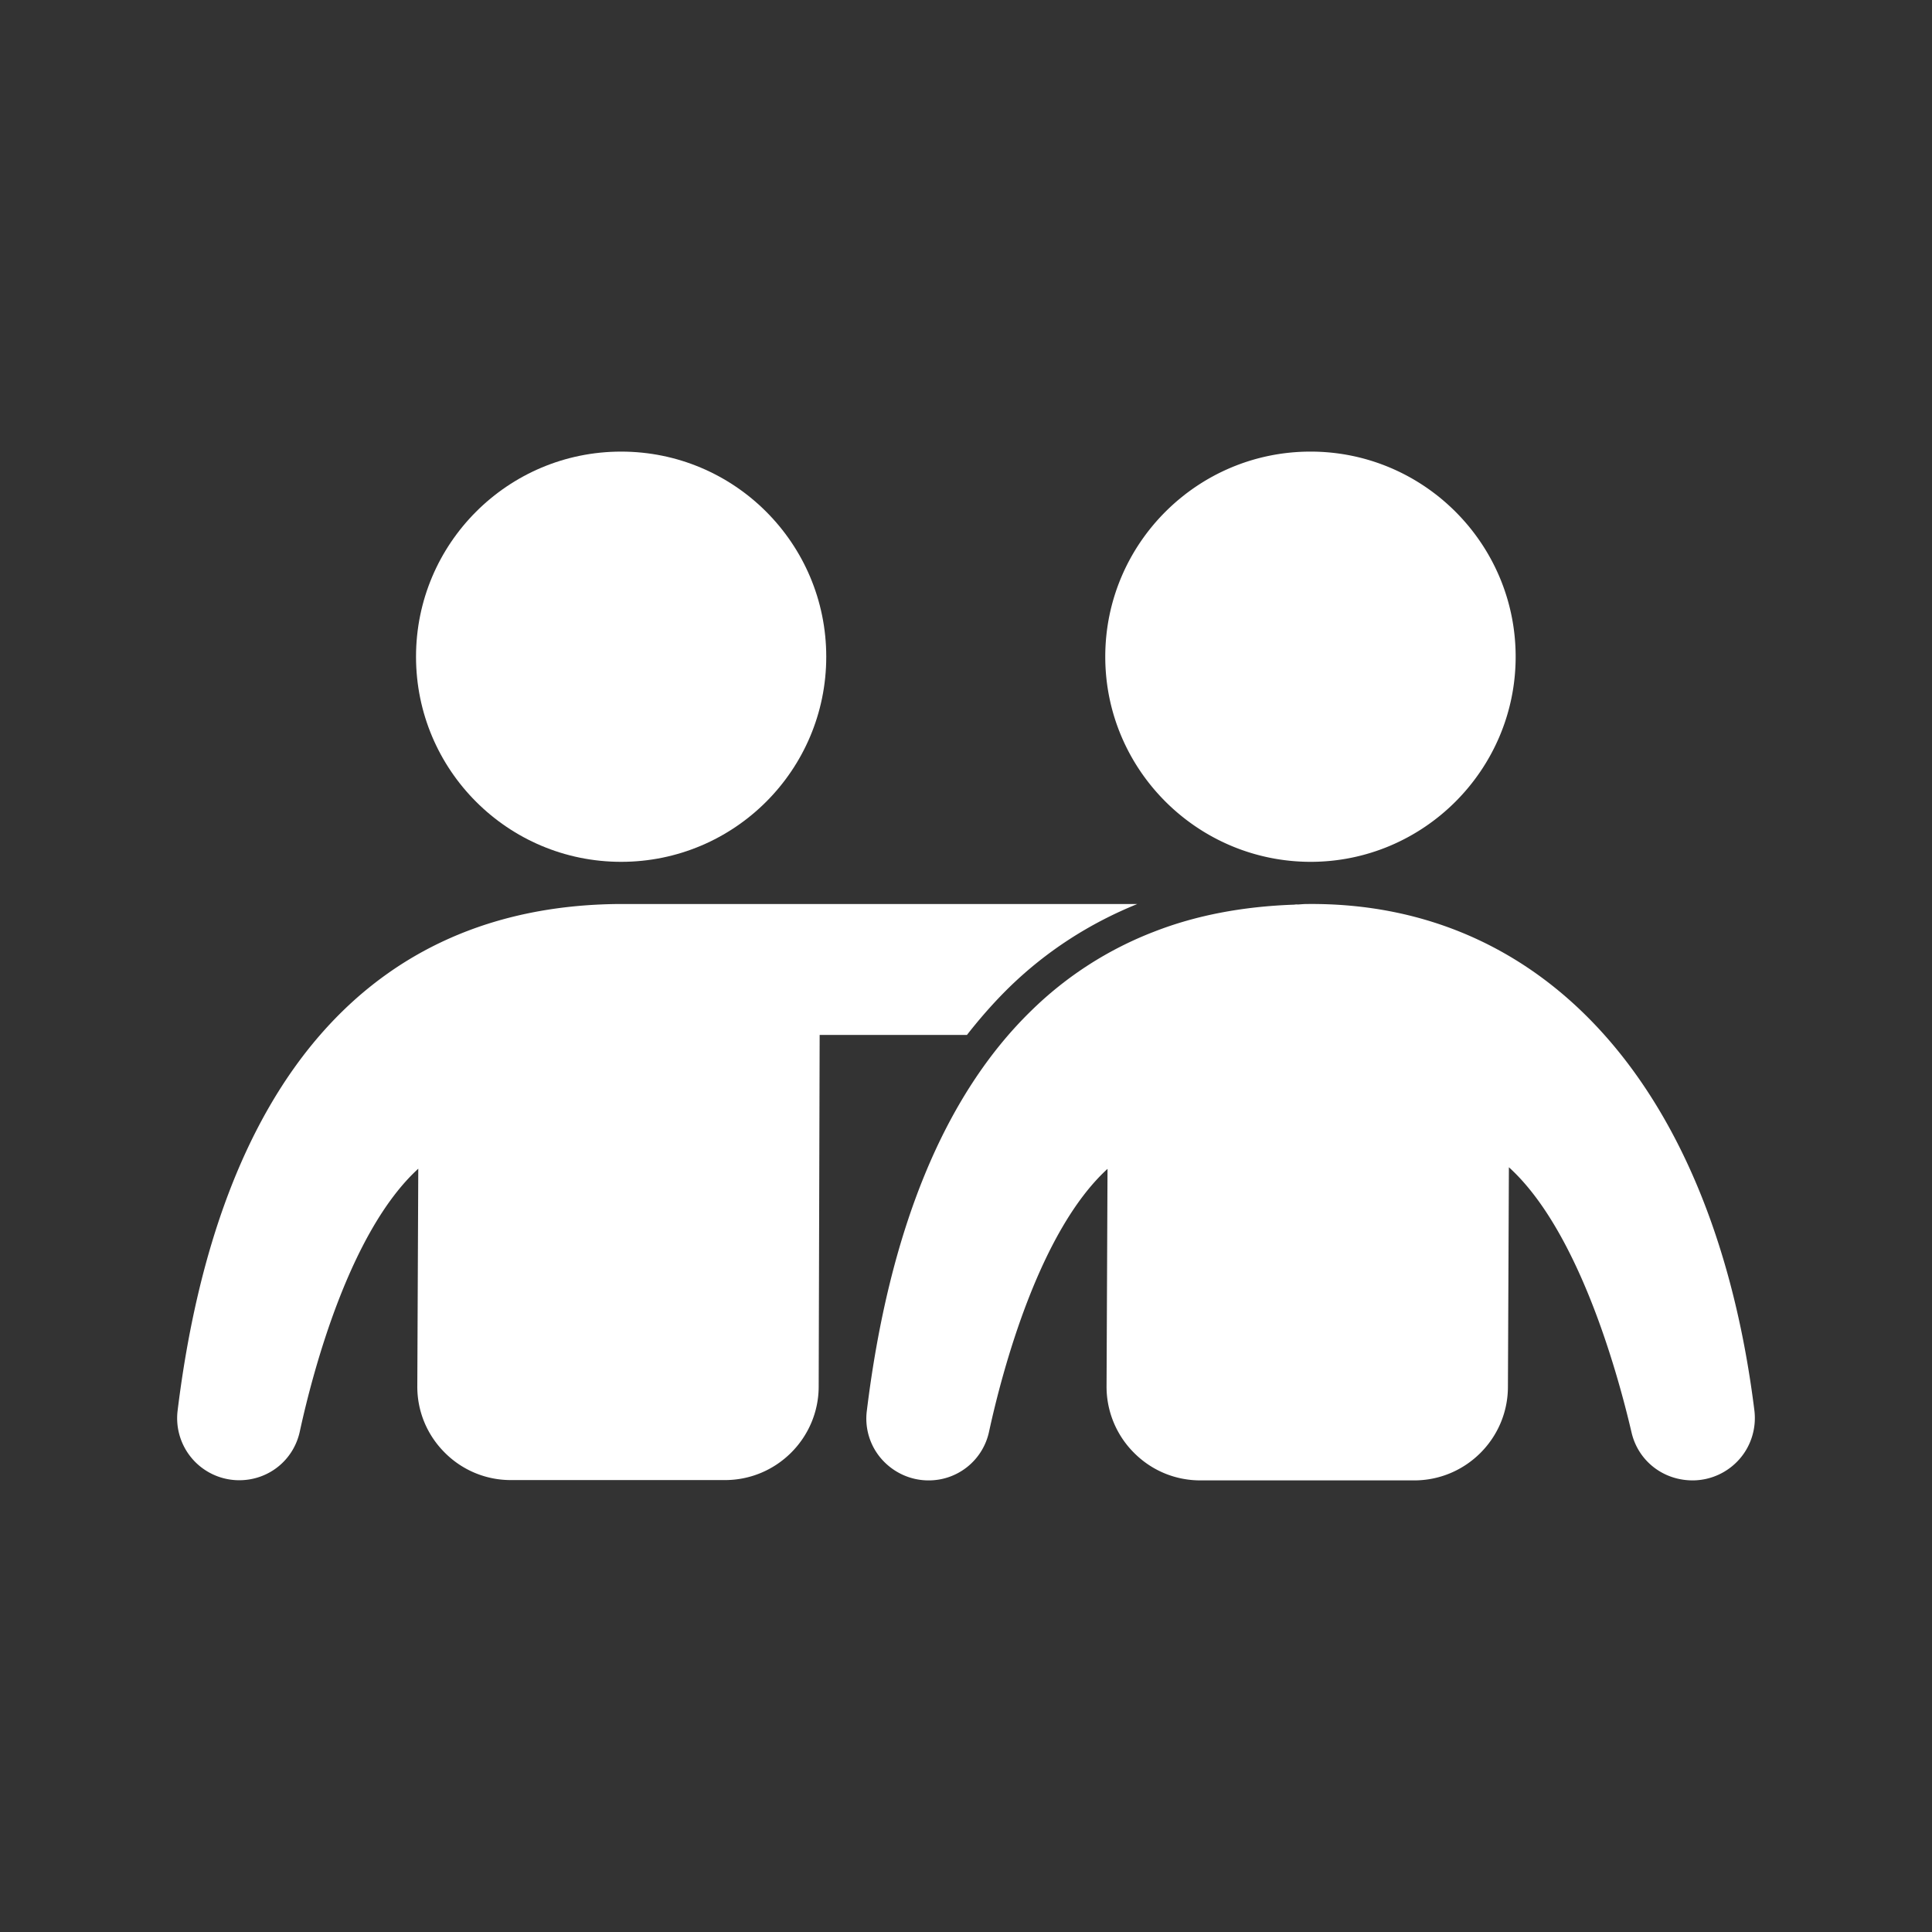
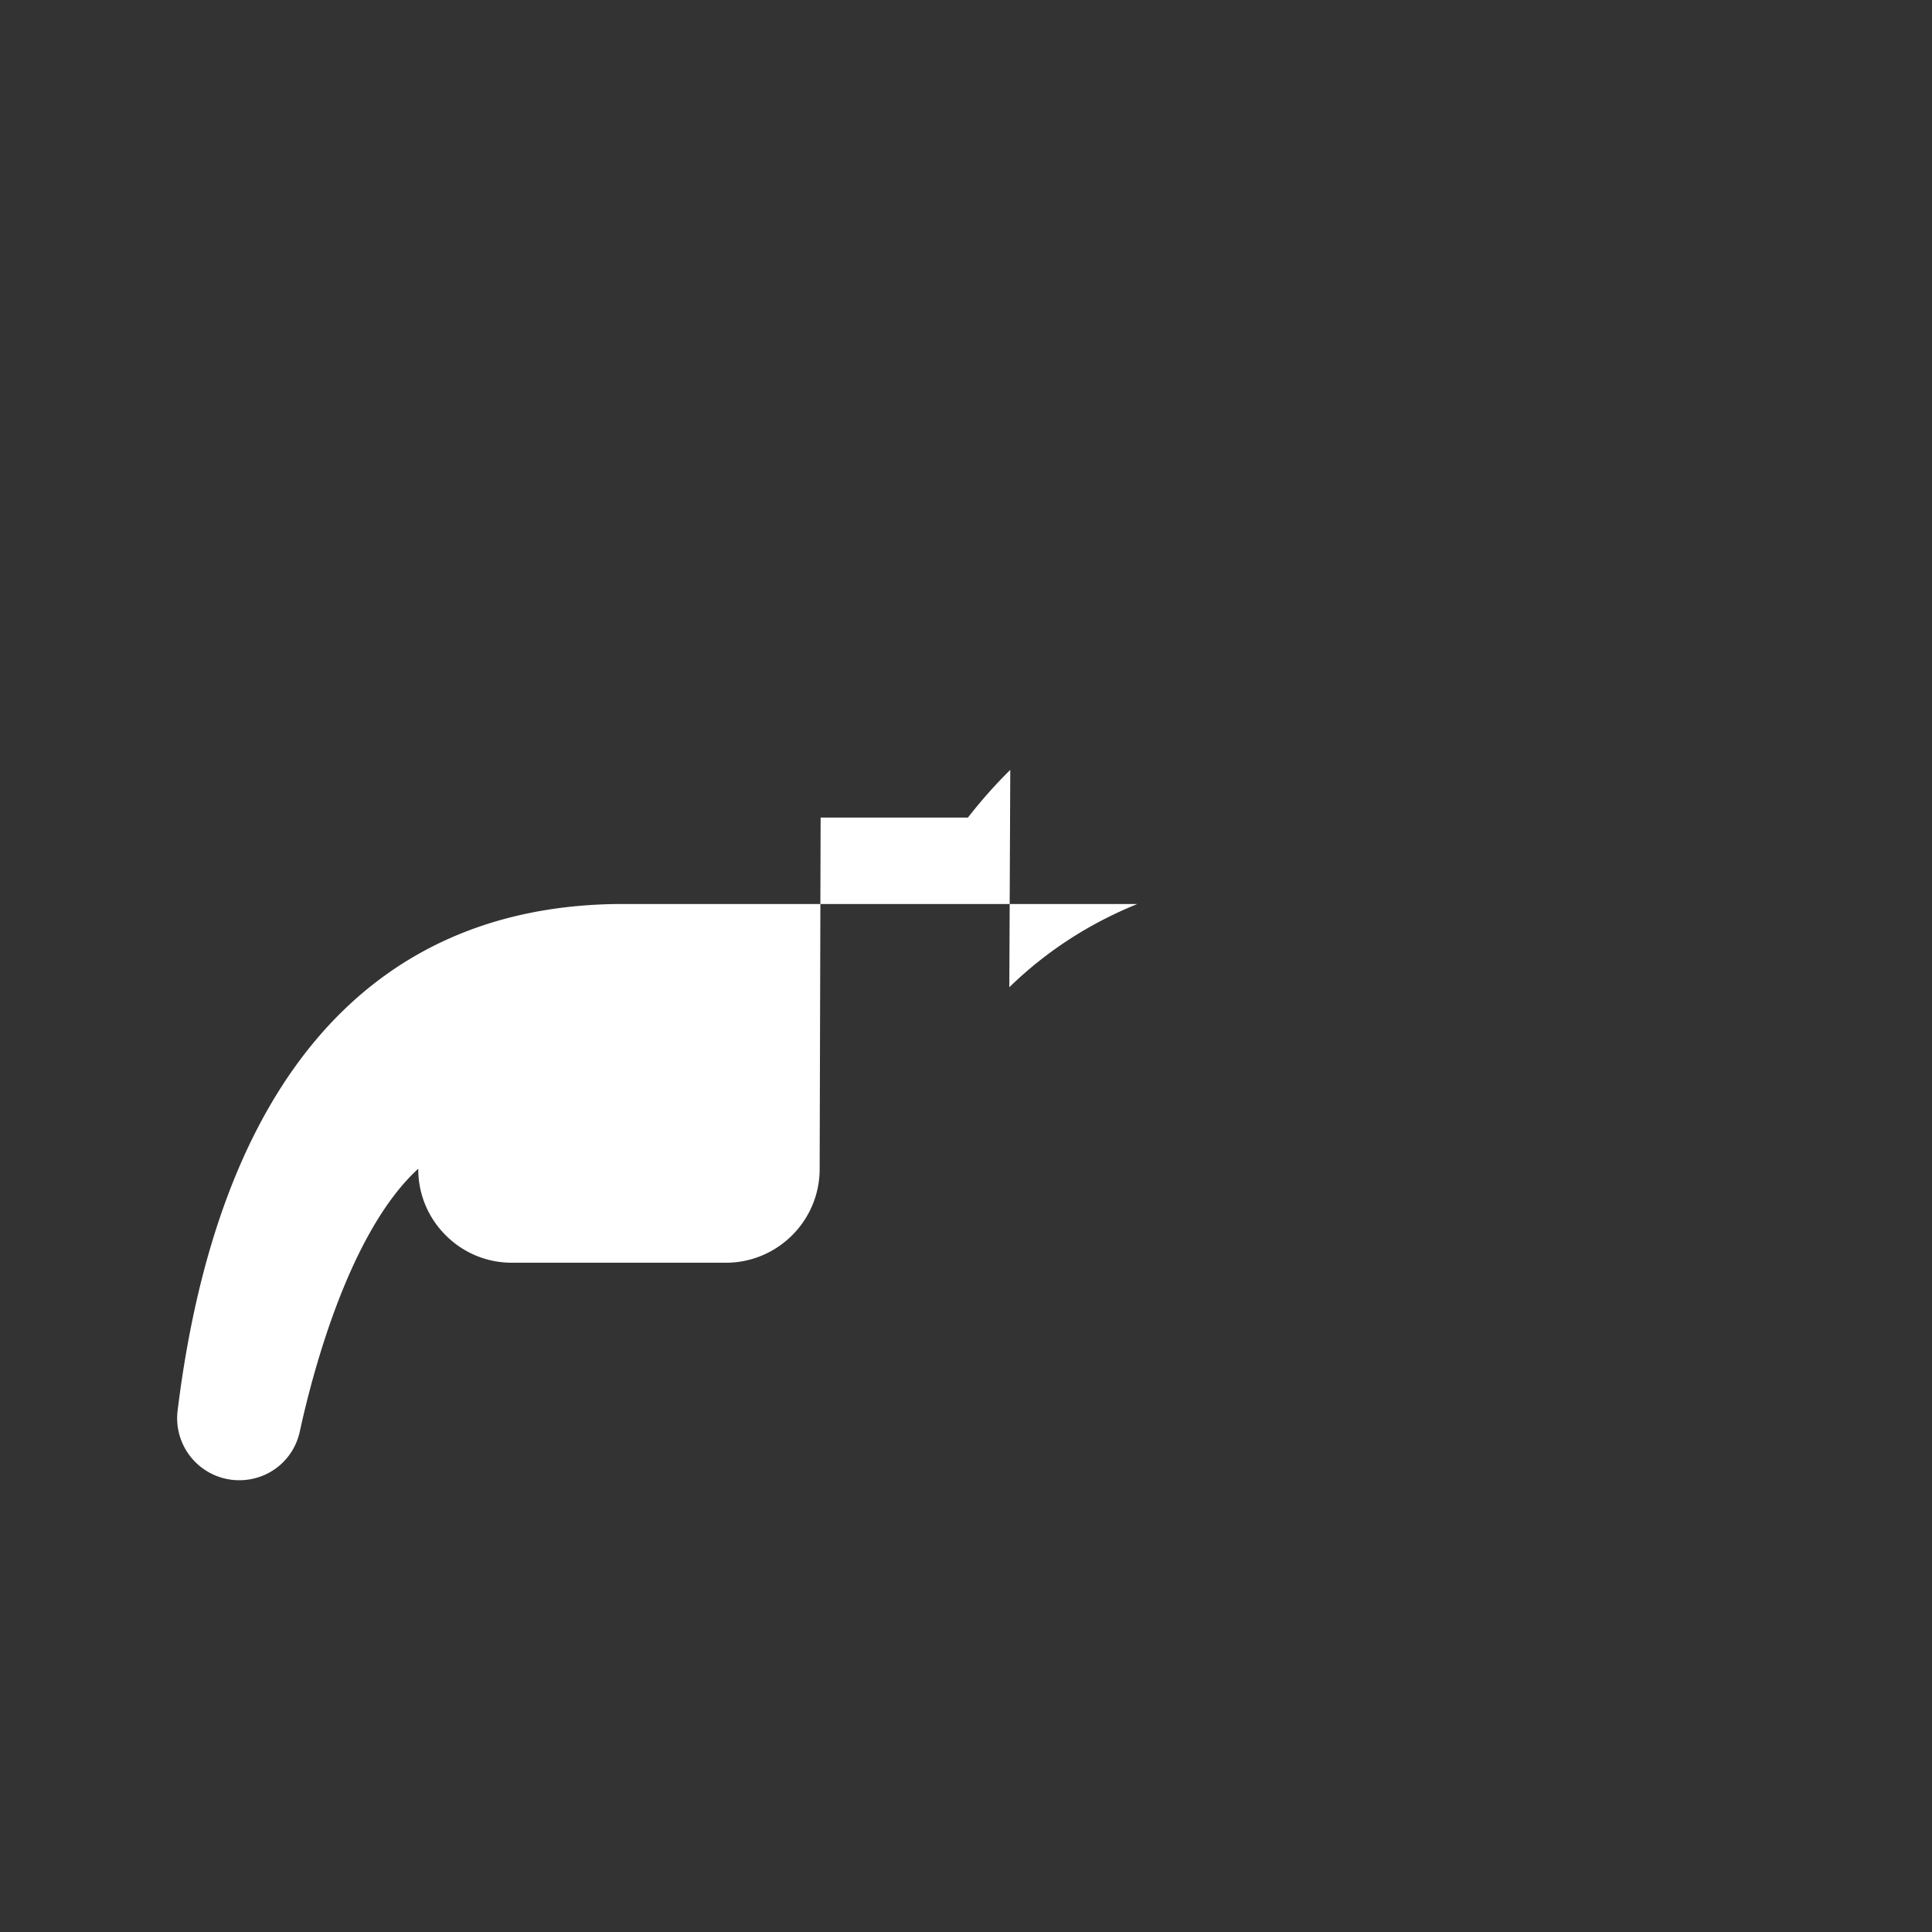
<svg xmlns="http://www.w3.org/2000/svg" width="512" height="512" x="0" y="0" viewBox="0 0 120 120" style="enable-background:new 0 0 512 512" xml:space="preserve">
  <rect x="0" y="0" width="120" height="120" fill="#333333" stroke="none" />
  <g>
-     <circle cx="38.58" cy="40.79" r="12.74" fill="#ffffff" opacity="1" data-original="#000000" data-darkreader-inline-fill="" style="--darkreader-inline-fill: #181a1b;" />
-     <path d="M62.69 61.32c2.31-2.25 4.99-3.97 7.95-5.17H38.35c-15.36.17-24.81 11.06-27.32 31.48a3.854 3.854 0 0 0 3.83 4.31c1.82 0 3.37-1.24 3.76-3.02.83-3.82 3.12-12.45 7.36-16.33l-.06 13.5c-.01 1.56.6 3.03 1.7 4.13a5.768 5.768 0 0 0 4.13 1.71h13.28c3.2 0 5.81-2.6 5.82-5.8l.06-21.85h9.15c.82-1.05 1.7-2.05 2.63-2.96z" fill="#ffffff" opacity="1" data-original="#000000" data-darkreader-inline-fill="" style="--darkreader-inline-fill: #181a1b;" />
-     <path d="M108.03 90.64a3.88 3.88 0 0 1-2.89 1.31c-1.85 0-3.39-1.22-3.8-2.97-.9-3.86-3.34-12.6-7.62-16.48l-.06 13.65c-.01 3.2-2.62 5.8-5.82 5.8H74.56c-1.56 0-3.03-.61-4.13-1.72a5.8 5.8 0 0 1-1.7-4.13l.06-13.5c-4.24 3.88-6.53 12.51-7.36 16.33a3.824 3.824 0 0 1-3.76 3.02c-1.11 0-2.16-.48-2.9-1.31a3.803 3.803 0 0 1-.93-3.01c1.38-11.25 4.82-19.62 10.24-24.88a22.35 22.35 0 0 1 7.6-4.88c2.63-1.03 5.55-1.57 8.7-1.68.07-.01.15-.02.23-.01.18-.01.36-.03.54-.03 14.92-.17 25.35 11.59 27.82 31.47.13 1.09-.21 2.2-.94 3.02zM68.65 40.79c0-7.03 5.72-12.74 12.75-12.74 7.02 0 12.74 5.71 12.74 12.74 0 7.02-5.72 12.74-12.74 12.74-7.03-.01-12.75-5.72-12.75-12.74z" fill="#ffffff" opacity="1" data-original="#000000" data-darkreader-inline-fill="" style="--darkreader-inline-fill: #181a1b;" />
+     <path d="M62.69 61.32c2.31-2.25 4.99-3.97 7.95-5.17H38.35c-15.36.17-24.81 11.06-27.32 31.48a3.854 3.854 0 0 0 3.83 4.31c1.82 0 3.37-1.24 3.76-3.02.83-3.82 3.12-12.45 7.36-16.33c-.01 1.56.6 3.03 1.7 4.13a5.768 5.768 0 0 0 4.13 1.71h13.28c3.2 0 5.81-2.6 5.82-5.8l.06-21.85h9.15c.82-1.05 1.7-2.05 2.63-2.96z" fill="#ffffff" opacity="1" data-original="#000000" data-darkreader-inline-fill="" style="--darkreader-inline-fill: #181a1b;" />
  </g>
</svg>